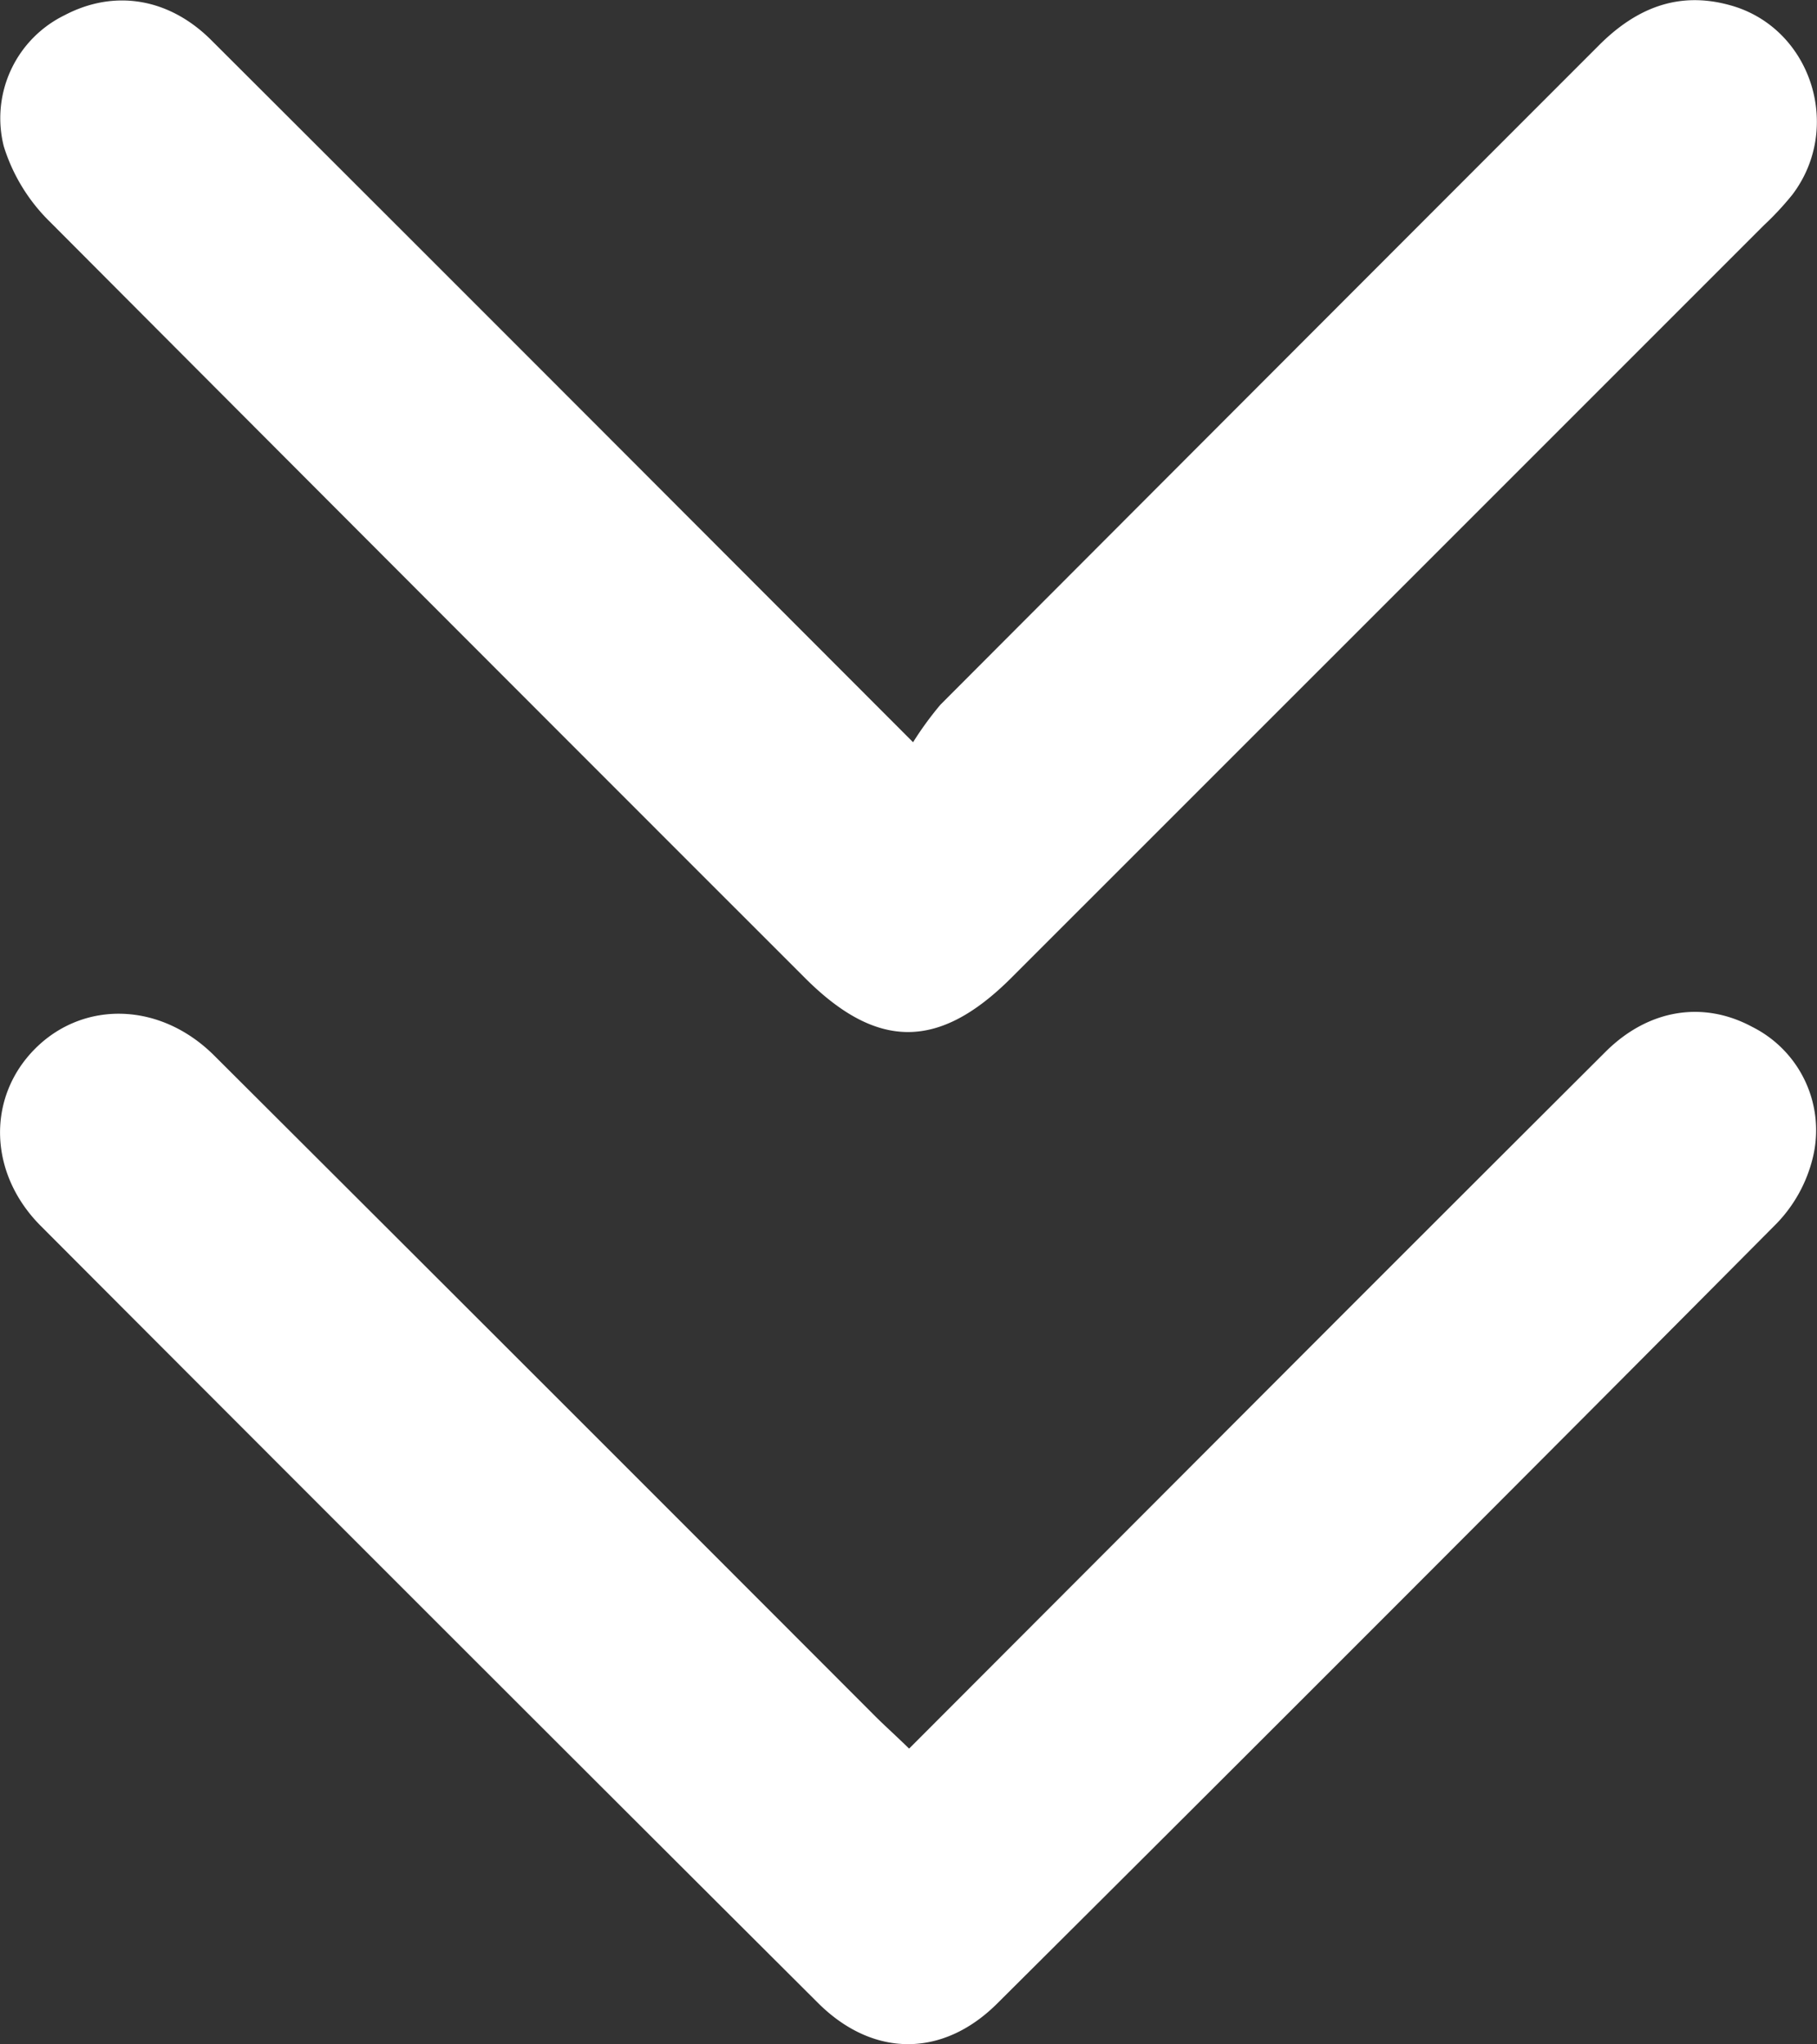
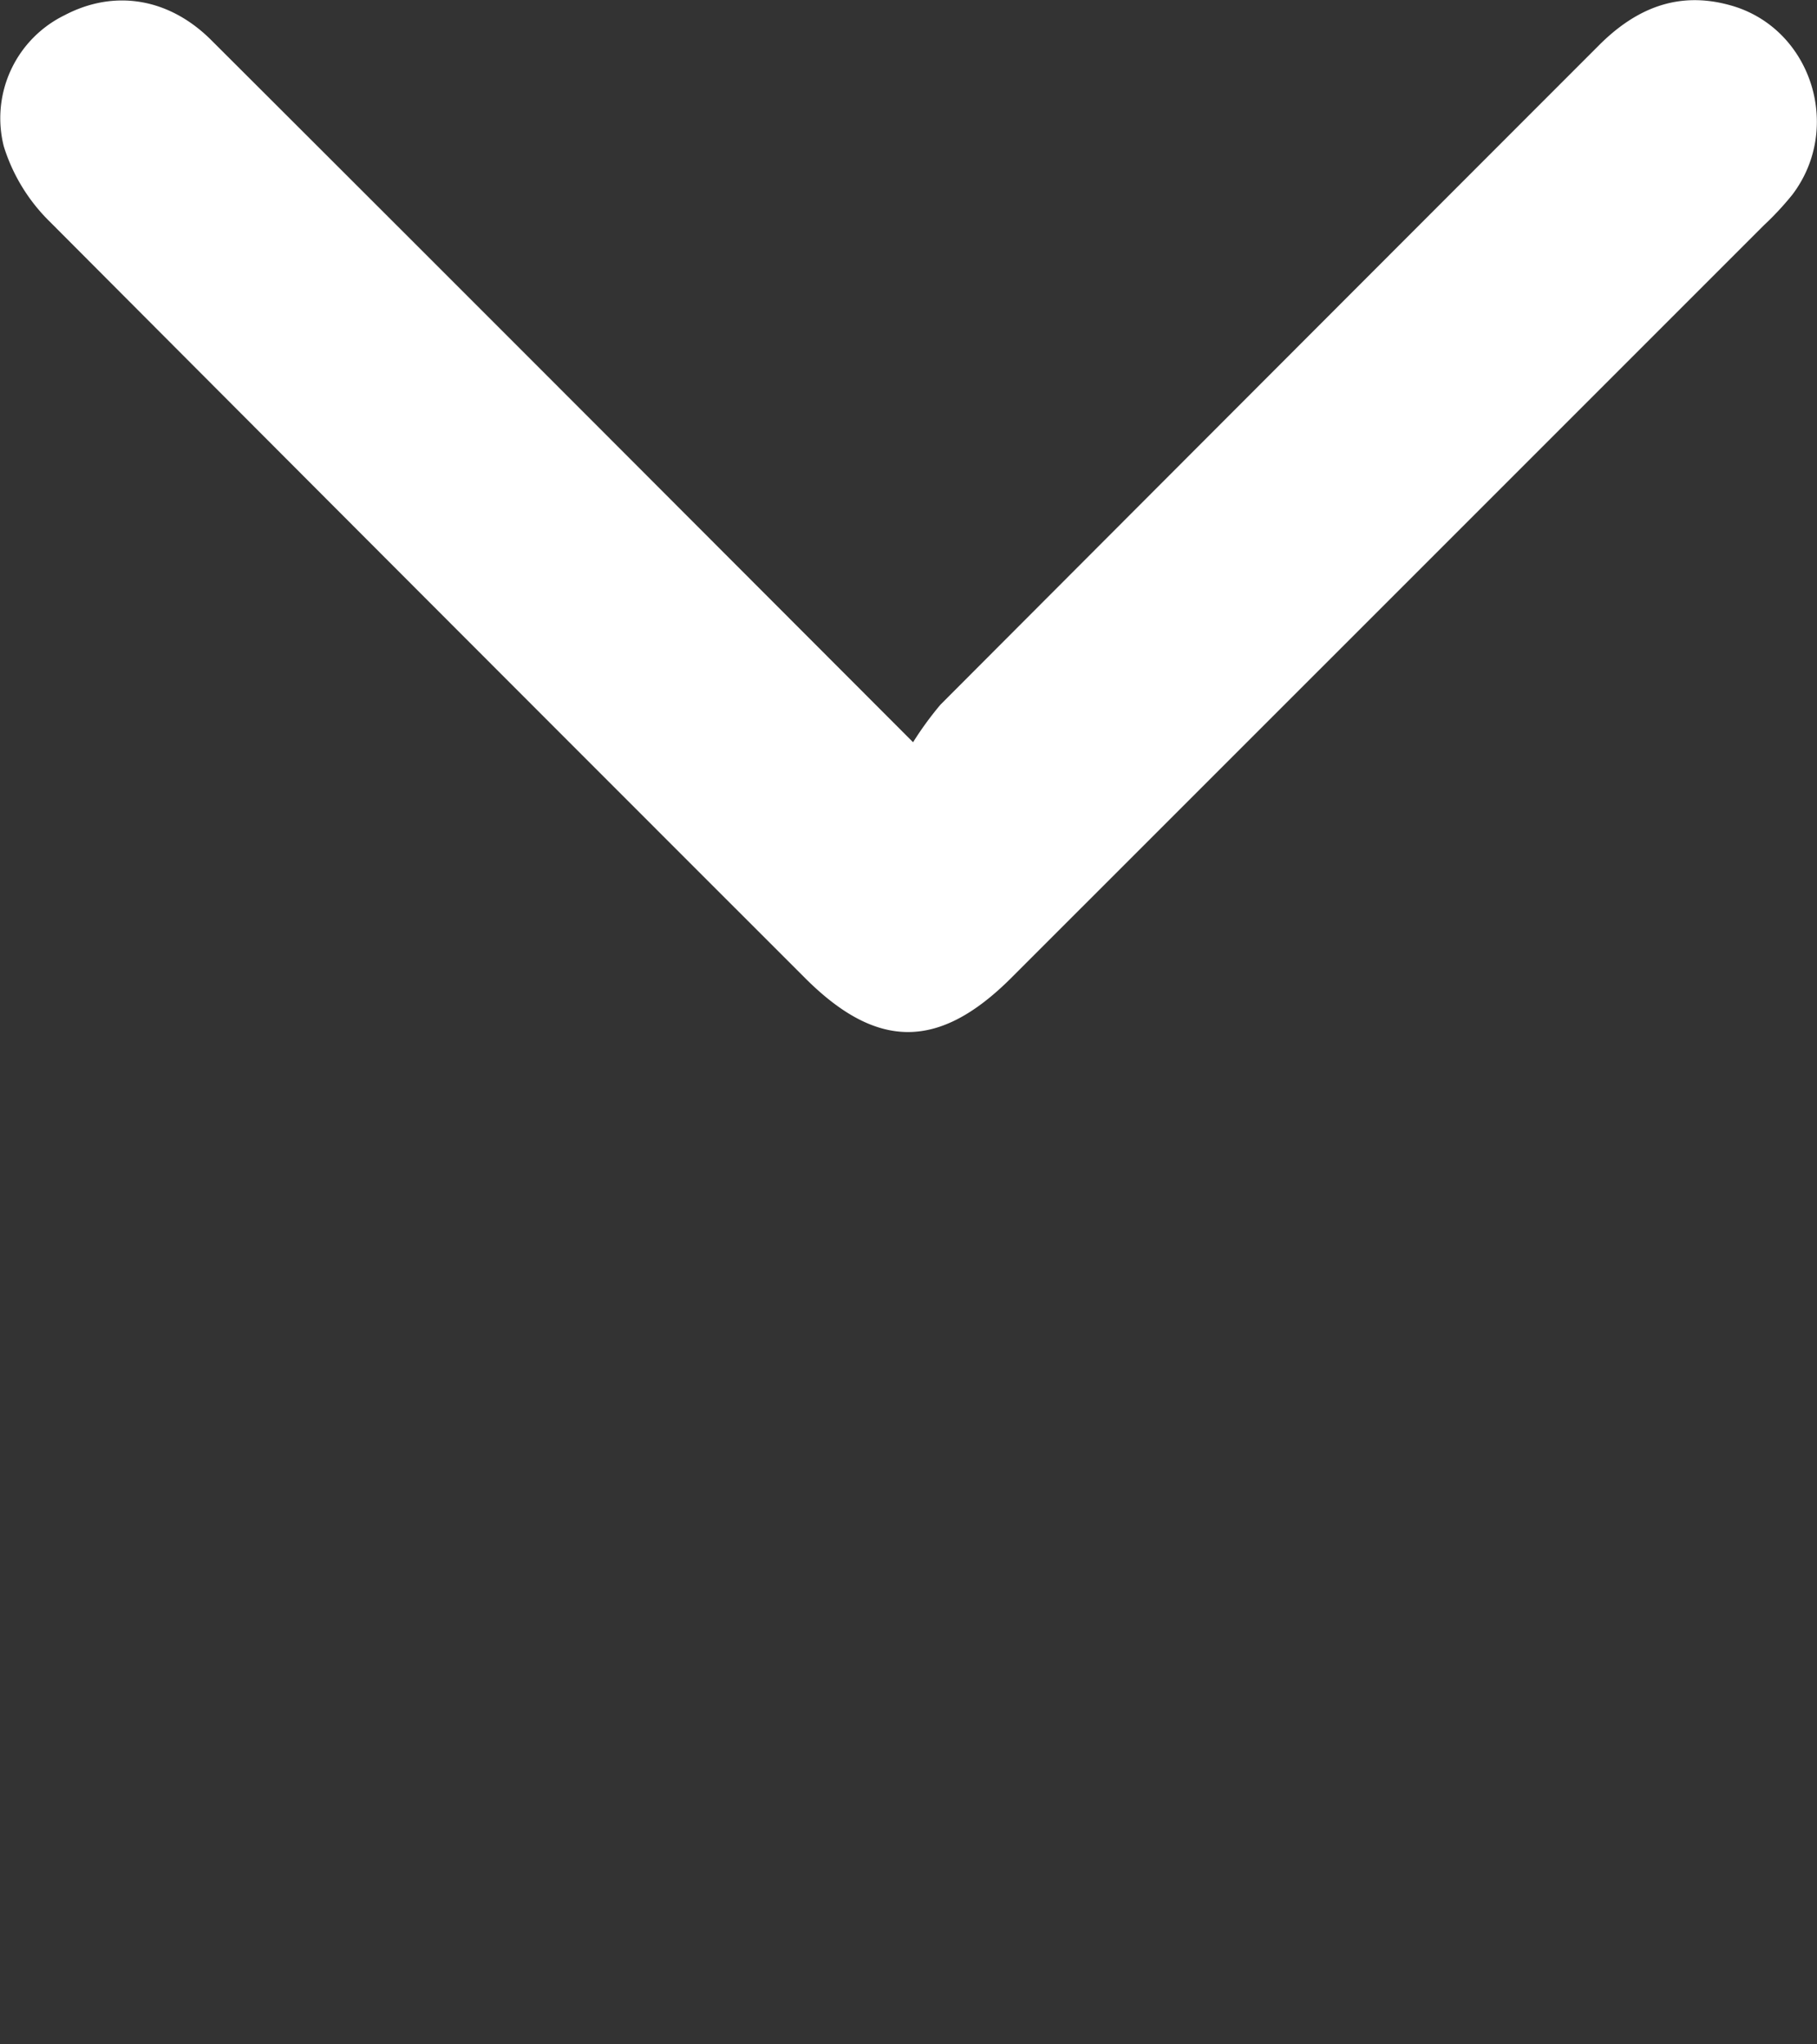
<svg xmlns="http://www.w3.org/2000/svg" id="Layer_1" data-name="Layer 1" viewBox="0 0 178.8 201.13" width="178.8" height="201.13" x="0" y="0">
  <rect x="0" y="0" width="178.8" height="201.13" fill="#333333" stroke="none" />
  <defs>
    <style>.cls-1{fill:#fff;}</style>
  </defs>
  <path class="cls-1" d="M298.18,401.25a33,33,0,0,1,2.69-3.69q32.37-32.44,64.77-64.85c3.67-3.69,7.82-5.37,12.85-4,8,2.13,11.27,12,6.21,18.67a29.44,29.44,0,0,1-2.79,3q-37,37-74.07,74.06c-7.11,7.1-13.21,7.1-20.3,0q-37.17-37.15-74.28-74.38a17.75,17.75,0,0,1-4.56-7.45,11.28,11.28,0,0,1,6-12.9c4.84-2.54,10.21-1.73,14.4,2.44Q252,355,274.84,377.88Z" transform="translate(-208.33 -328.22)" />
-   <path class="cls-1" d="M297.79,500.27l39.45-39.51q14.55-14.56,29.13-29.1c4.21-4.16,9.59-5,14.41-2.39a11.37,11.37,0,0,1,5.92,12.93,14.12,14.12,0,0,1-3.53,6.39q-38.25,38.49-76.72,76.77c-5.39,5.36-12.25,5.3-17.63-.07q-38.29-38.17-76.49-76.46c-5.15-5.17-5.3-12.63-.57-17.4s12.31-4.68,17.66.66q32.6,32.51,65.12,65.08C295.5,498.12,296.49,499,297.79,500.27Z" transform="translate(-208.33 -328.22)" />
</svg>